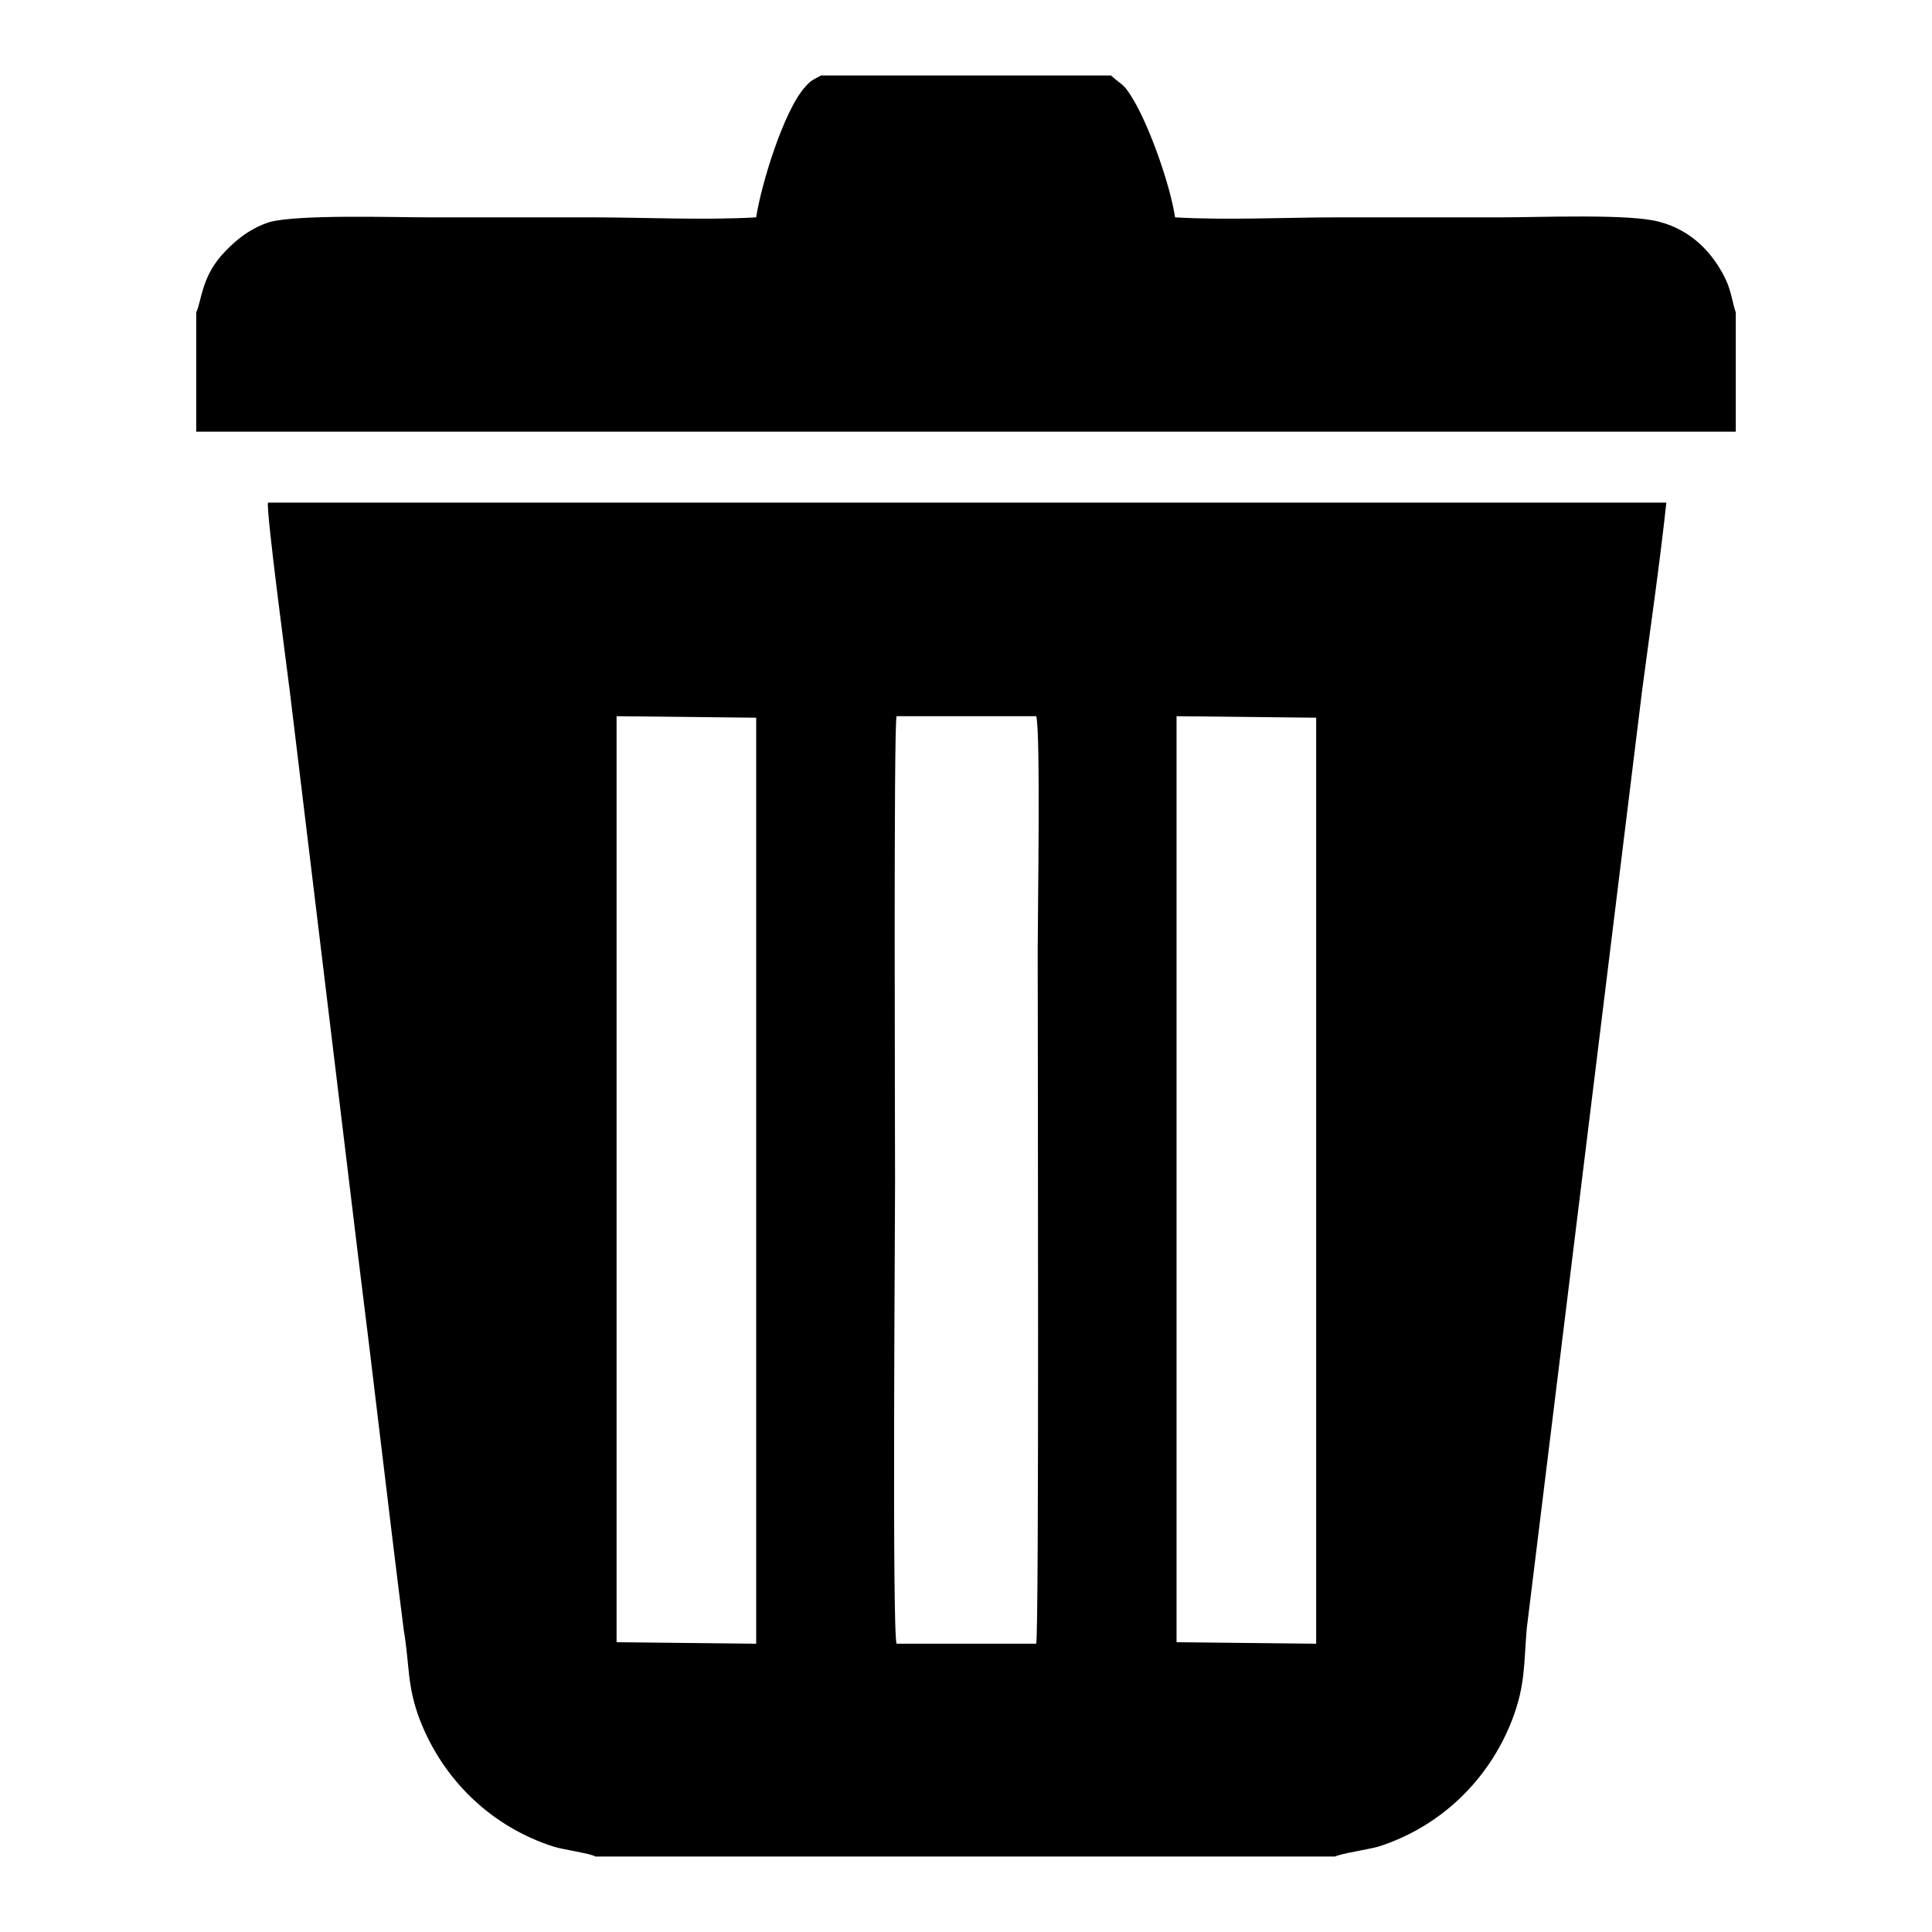
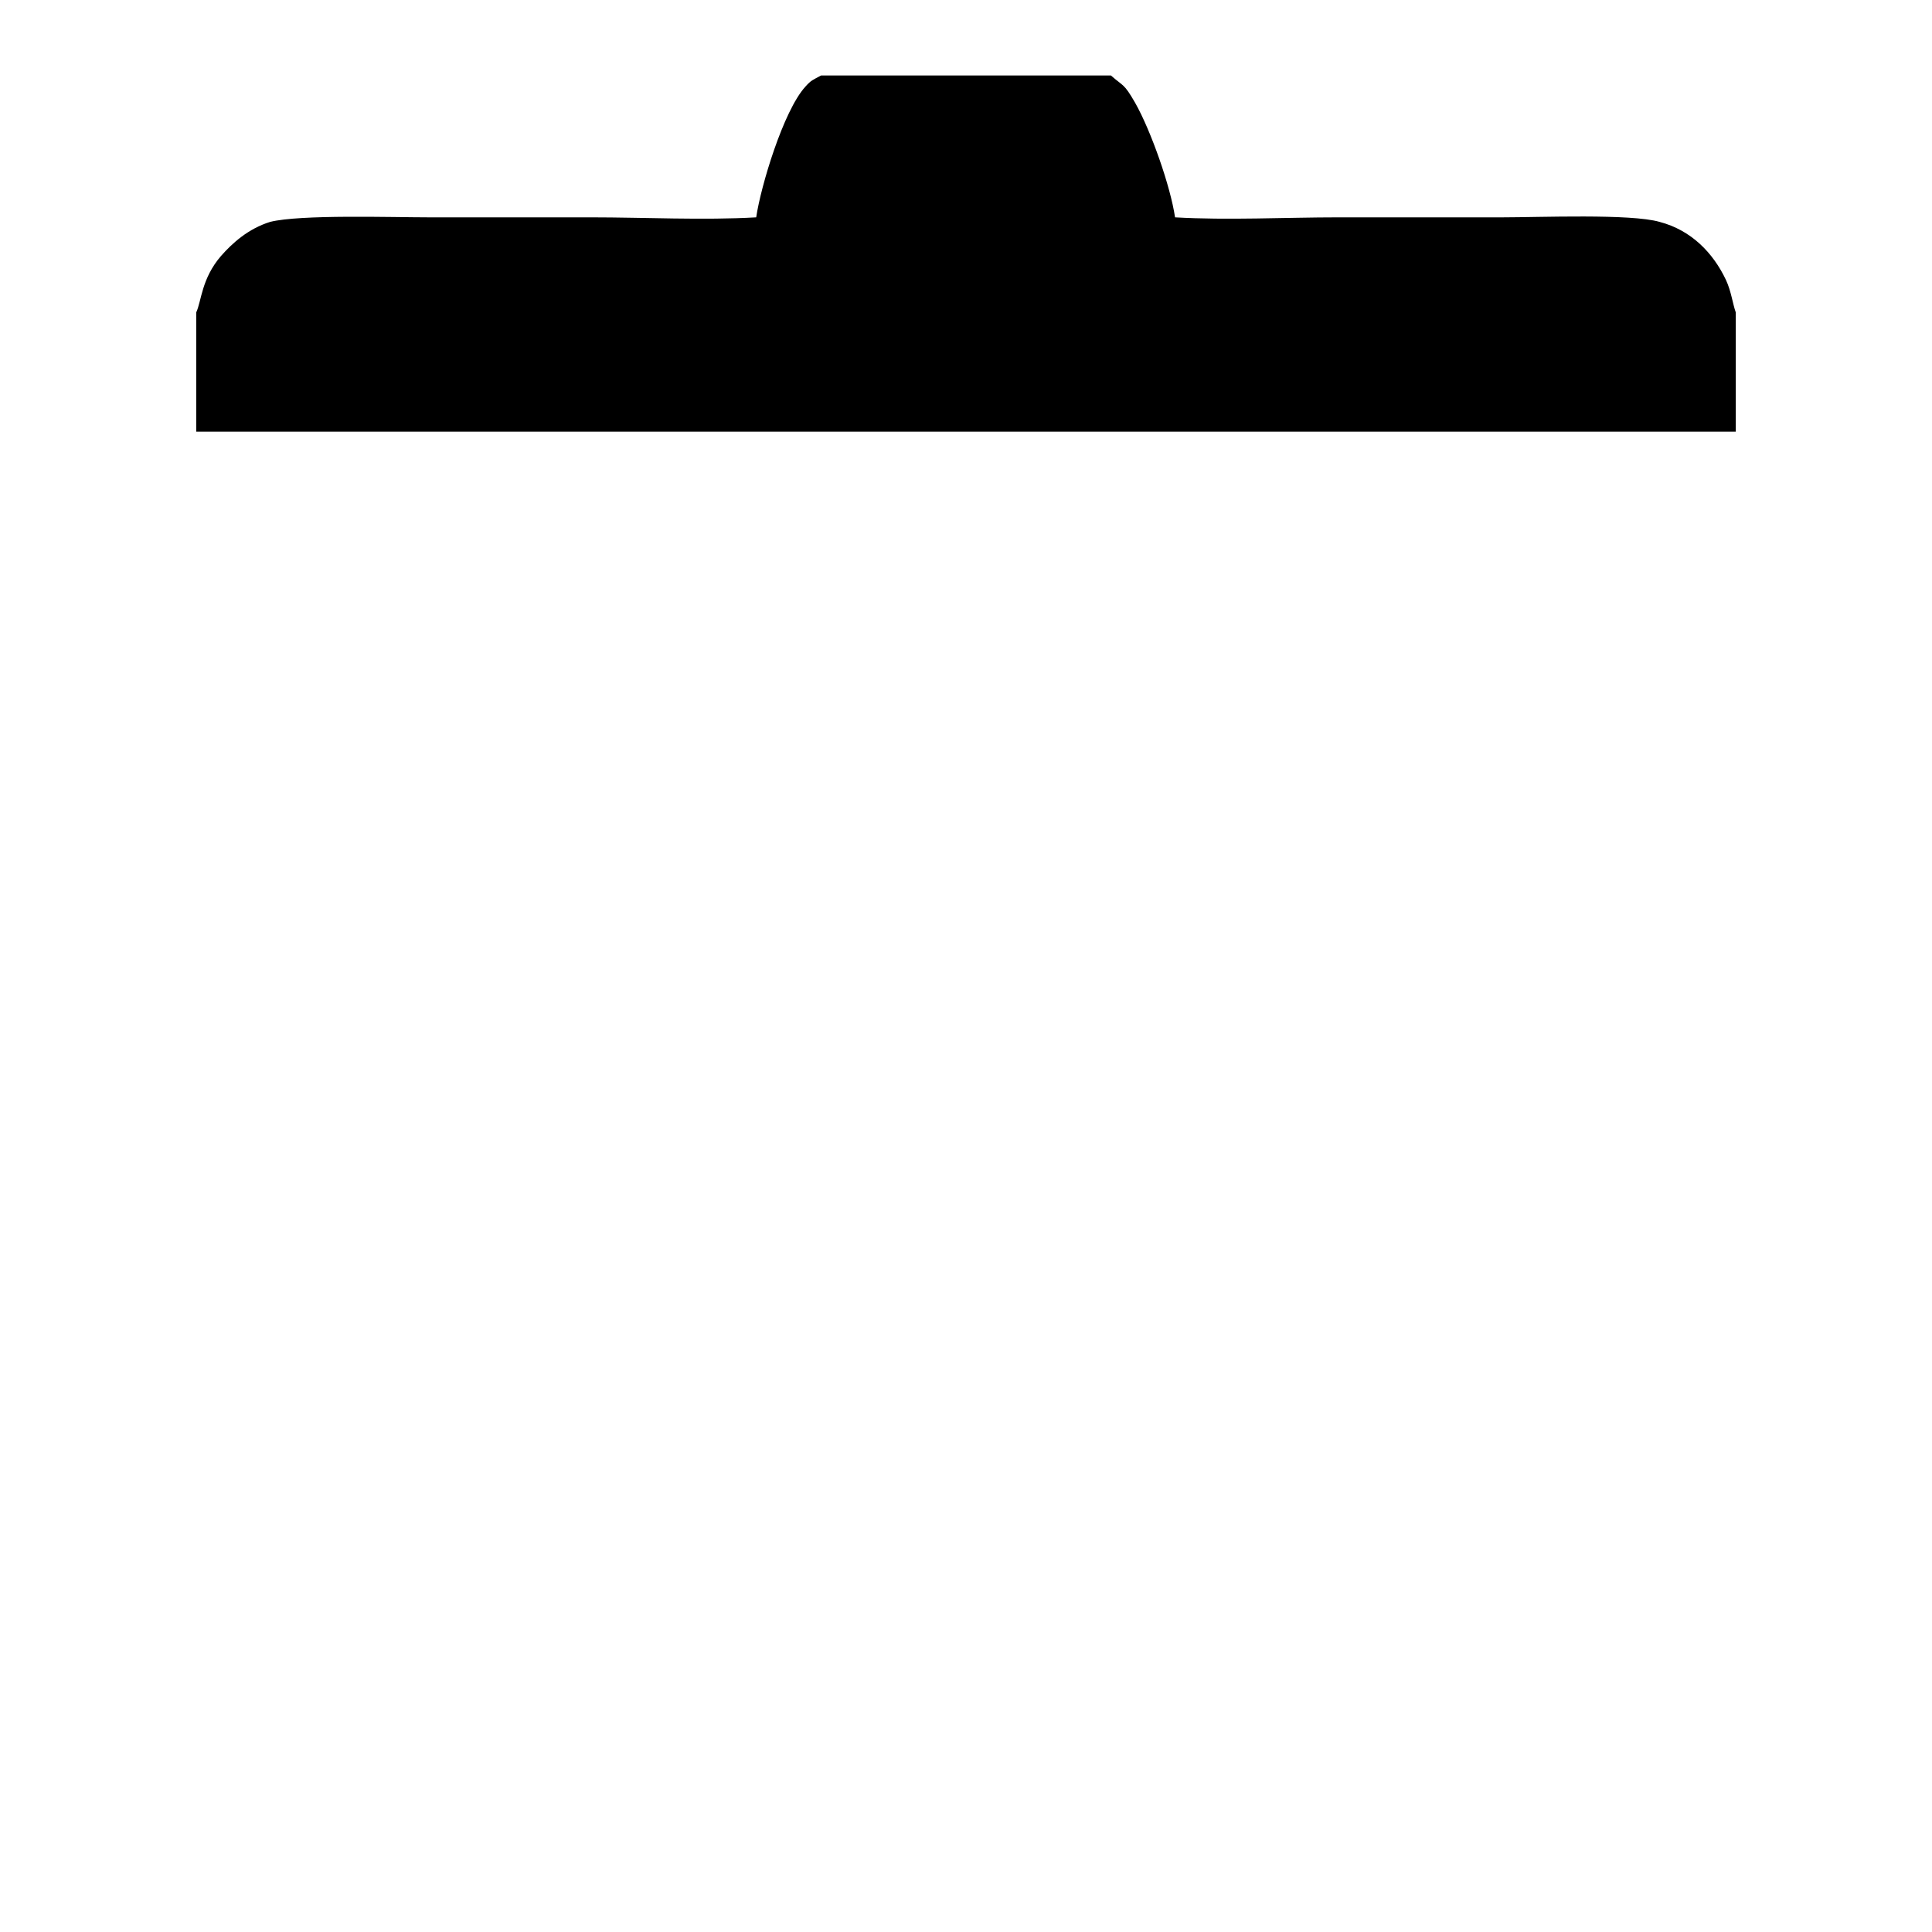
<svg xmlns="http://www.w3.org/2000/svg" version="1.1" x="0px" y="0px" viewBox="0 0 256 256" enable-background="new 0 0 256 256" xml:space="preserve">
  <g>
    <g>
-       <path fill="#000000" d="M118.8,217.8c-0.6-1.7-0.2-54.7-0.2-61.3c0-6.4-0.2-60.3,0.2-61.6h18.5c0.6,1.7,0.2,26.7,0.2,30.8c0,12.6,0.2,90.9-0.2,92.1L118.8,217.8L118.8,217.8z M155.9,94.9l18.5,0.2v122.7l-18.5-0.2V94.9z M81.7,94.9l18.5,0.2v122.7l-18.5-0.2V94.9z M78.9,246h98c0.8-0.4,4.2-0.9,5.7-1.3c8.2-2.6,14.7-8.8,17.8-16.9c1.7-4.5,1.5-7.1,1.9-12l15.3-124.4c1.1-8.3,2.3-16.5,3.2-24.8H35.5c-0.2,1.5,2.5,21.8,2.9,25l9,74.4c2.1,16.7,4,33.4,6.1,50c0.8,4.7,0.4,7.3,2.1,11.8c3.1,8.1,9.6,14.3,17.8,16.9C74.7,245.1,78.3,245.6,78.9,246L78.9,246z" />
      <path fill="#000000" d="M26,41.4v15.8H230V41.4c-0.4-1.1-0.6-2.8-1.3-4.3c-1.7-3.6-4.6-6.6-8.8-7.7c-3.8-1.1-15.9-0.6-20.8-0.6c-7.3,0-14.5,0-21.8,0c-6.9,0-14.7,0.4-21.6,0c-0.6-4.1-3.2-11.5-5.3-15.2c-1.5-2.6-1.5-2.1-3.2-3.6h-38.4c-1.1,0.6-1.3,0.6-2.1,1.5c-2.9,3.2-5.9,13.2-6.5,17.3c-6.9,0.4-14.9,0-21.8,0c-7.1,0-14.5,0-21.6,0c-4.8,0-17-0.4-21,0.6c-2.9,0.9-5,2.8-6.5,4.5C26.7,36.9,26.7,39.9,26,41.4L26,41.4z" />
    </g>
  </g>
</svg>